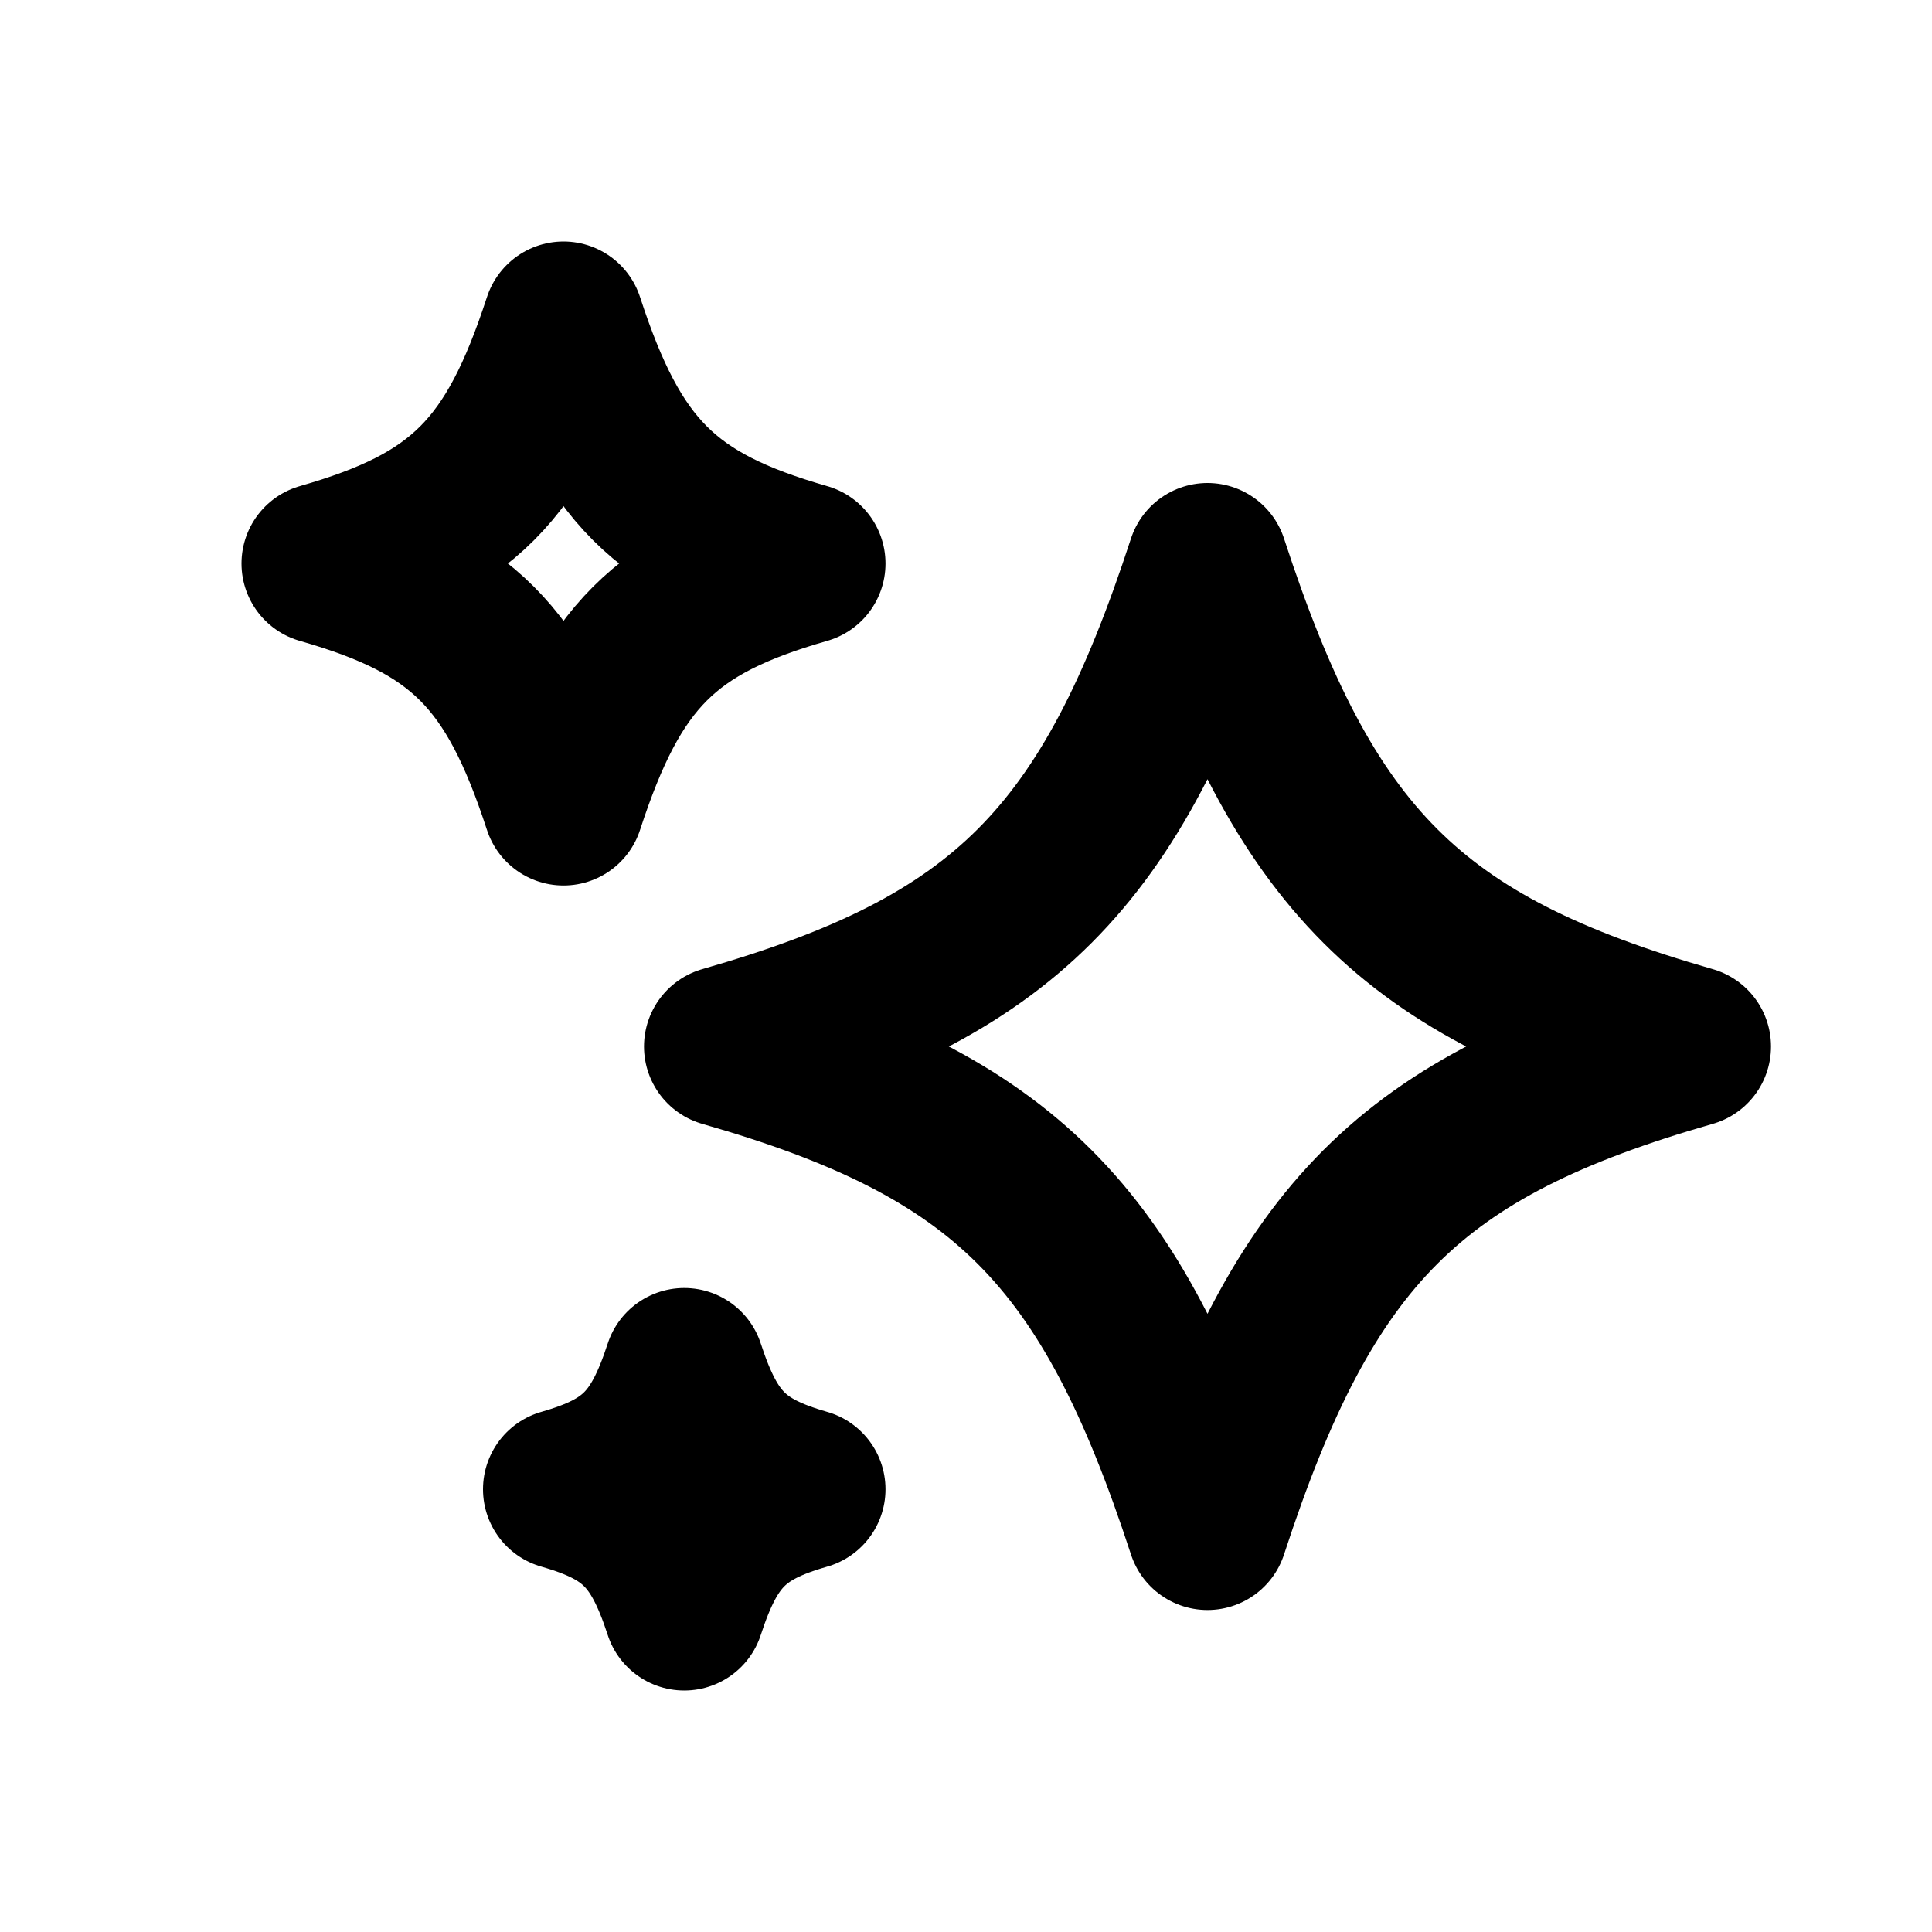
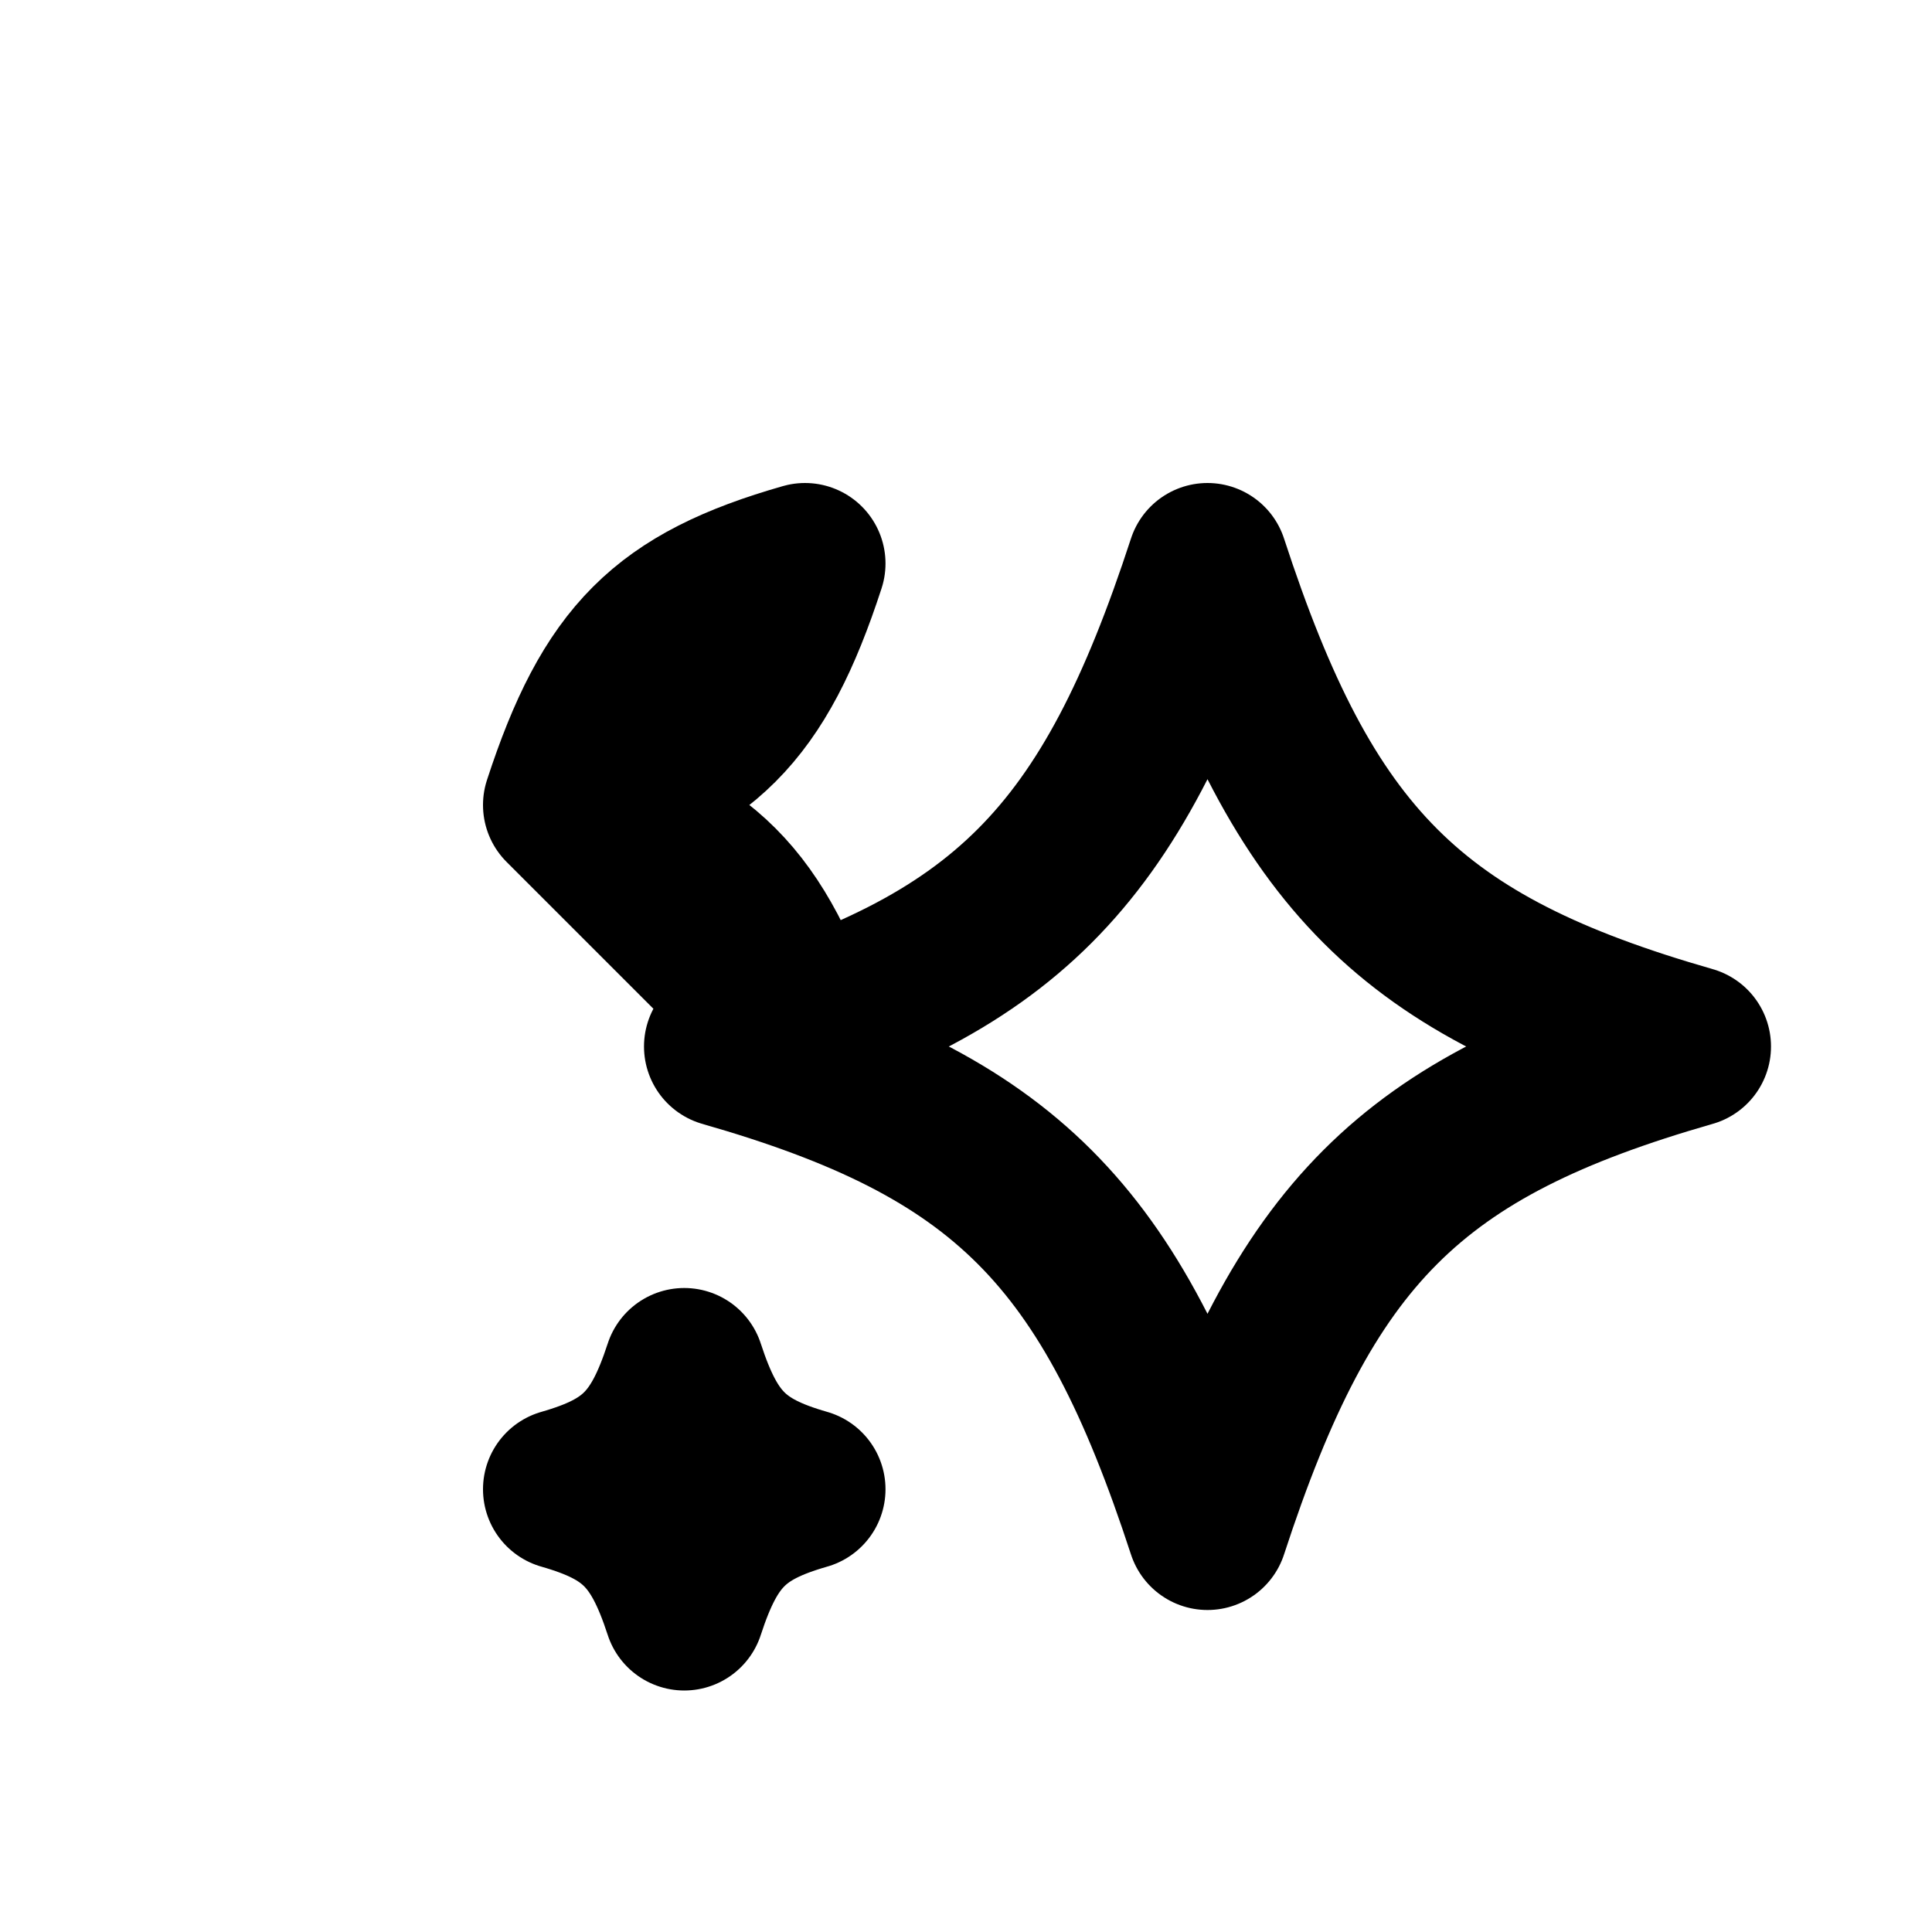
<svg xmlns="http://www.w3.org/2000/svg" viewBox="0 0 24 24" height="512" width="512">
-   <path d="M15 19c1.2-3.678 2.526-5.005 6-6c-3.474-.995-4.8-2.322-6-6c-1.2 3.678-2.526 5.005-6 6c3.474.995 4.8 2.322 6 6Zm-8-9c.6-1.84 1.263-2.503 3-3c-1.737-.497-2.4-1.16-3-3c-.6 1.84-1.263 2.503-3 3c1.737.497 2.4 1.16 3 3Zm1.5 10c.3-.92.631-1.251 1.5-1.5c-.869-.249-1.2-.58-1.5-1.5c-.3.92-.631 1.251-1.5 1.5c.869.249 1.2.58 1.5 1.5Z" stroke-width="2" stroke-linejoin="round" stroke="#000000" fill="none" />
+   <path d="M15 19c1.2-3.678 2.526-5.005 6-6c-3.474-.995-4.8-2.322-6-6c-1.2 3.678-2.526 5.005-6 6c3.474.995 4.8 2.322 6 6Zm-8-9c.6-1.84 1.263-2.503 3-3c-.6 1.84-1.263 2.503-3 3c1.737.497 2.4 1.16 3 3Zm1.5 10c.3-.92.631-1.251 1.5-1.5c-.869-.249-1.2-.58-1.5-1.5c-.3.92-.631 1.251-1.5 1.5c.869.249 1.2.58 1.5 1.5Z" stroke-width="2" stroke-linejoin="round" stroke="#000000" fill="none" />
</svg>